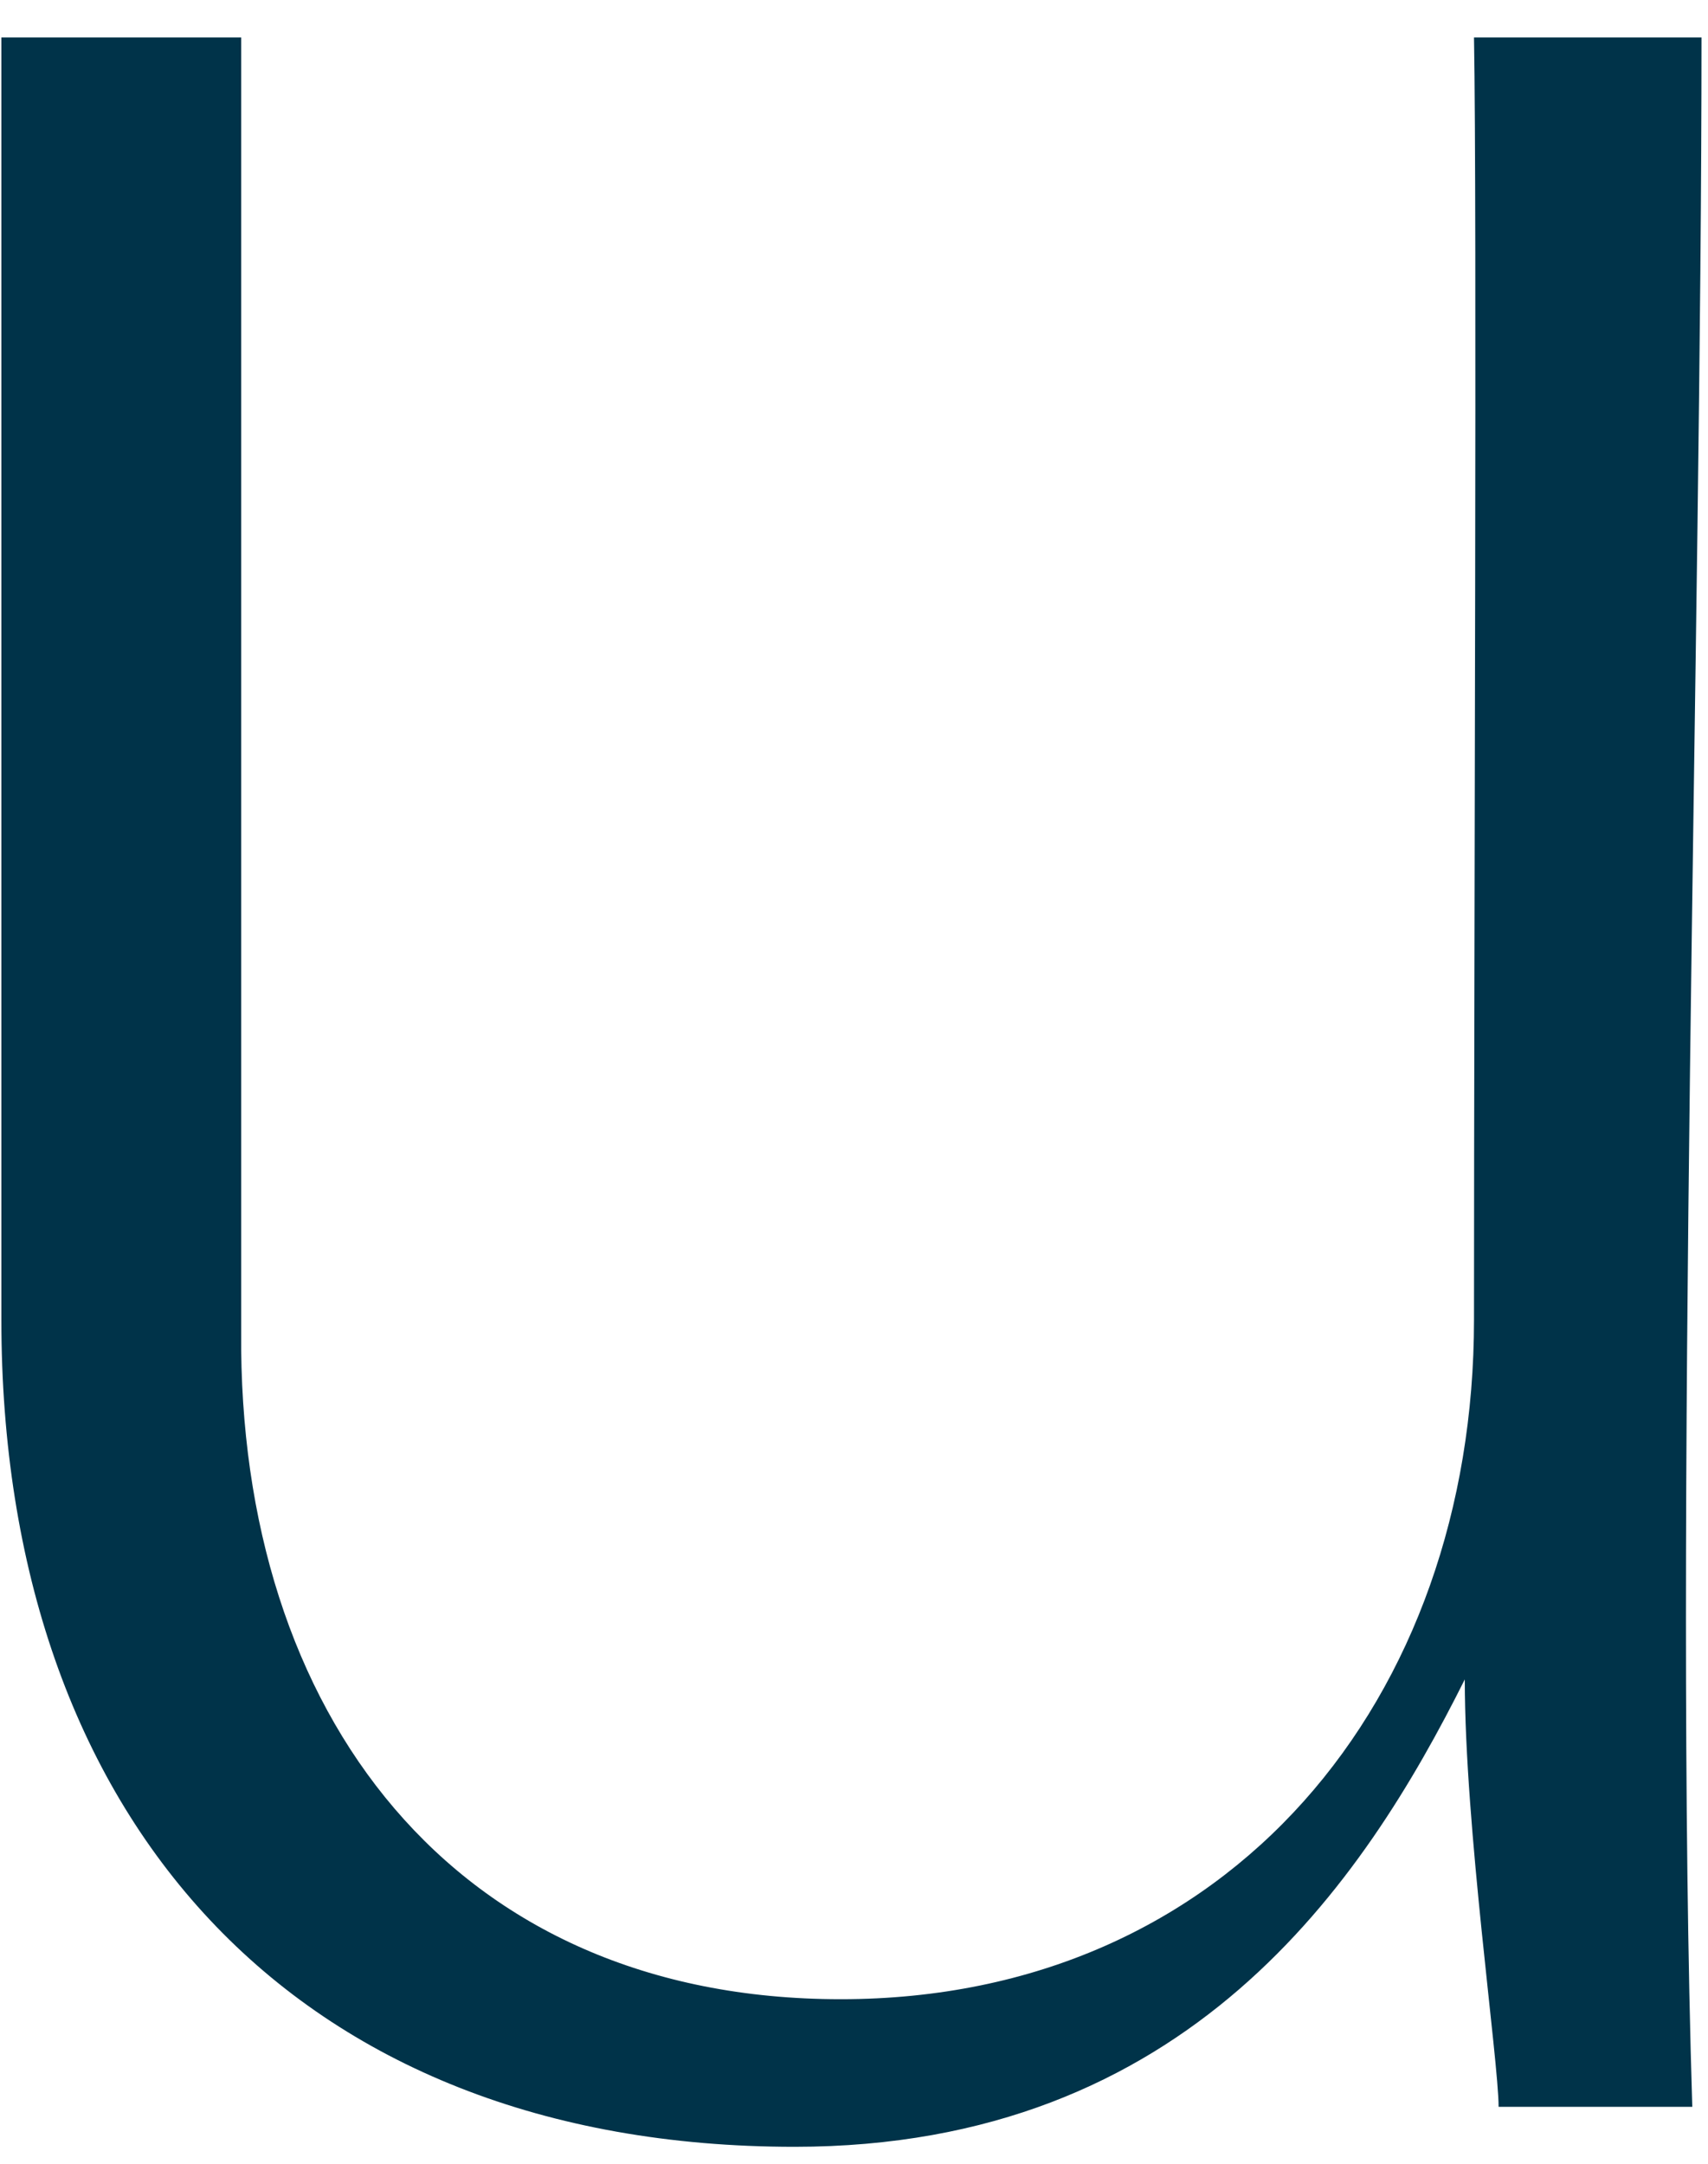
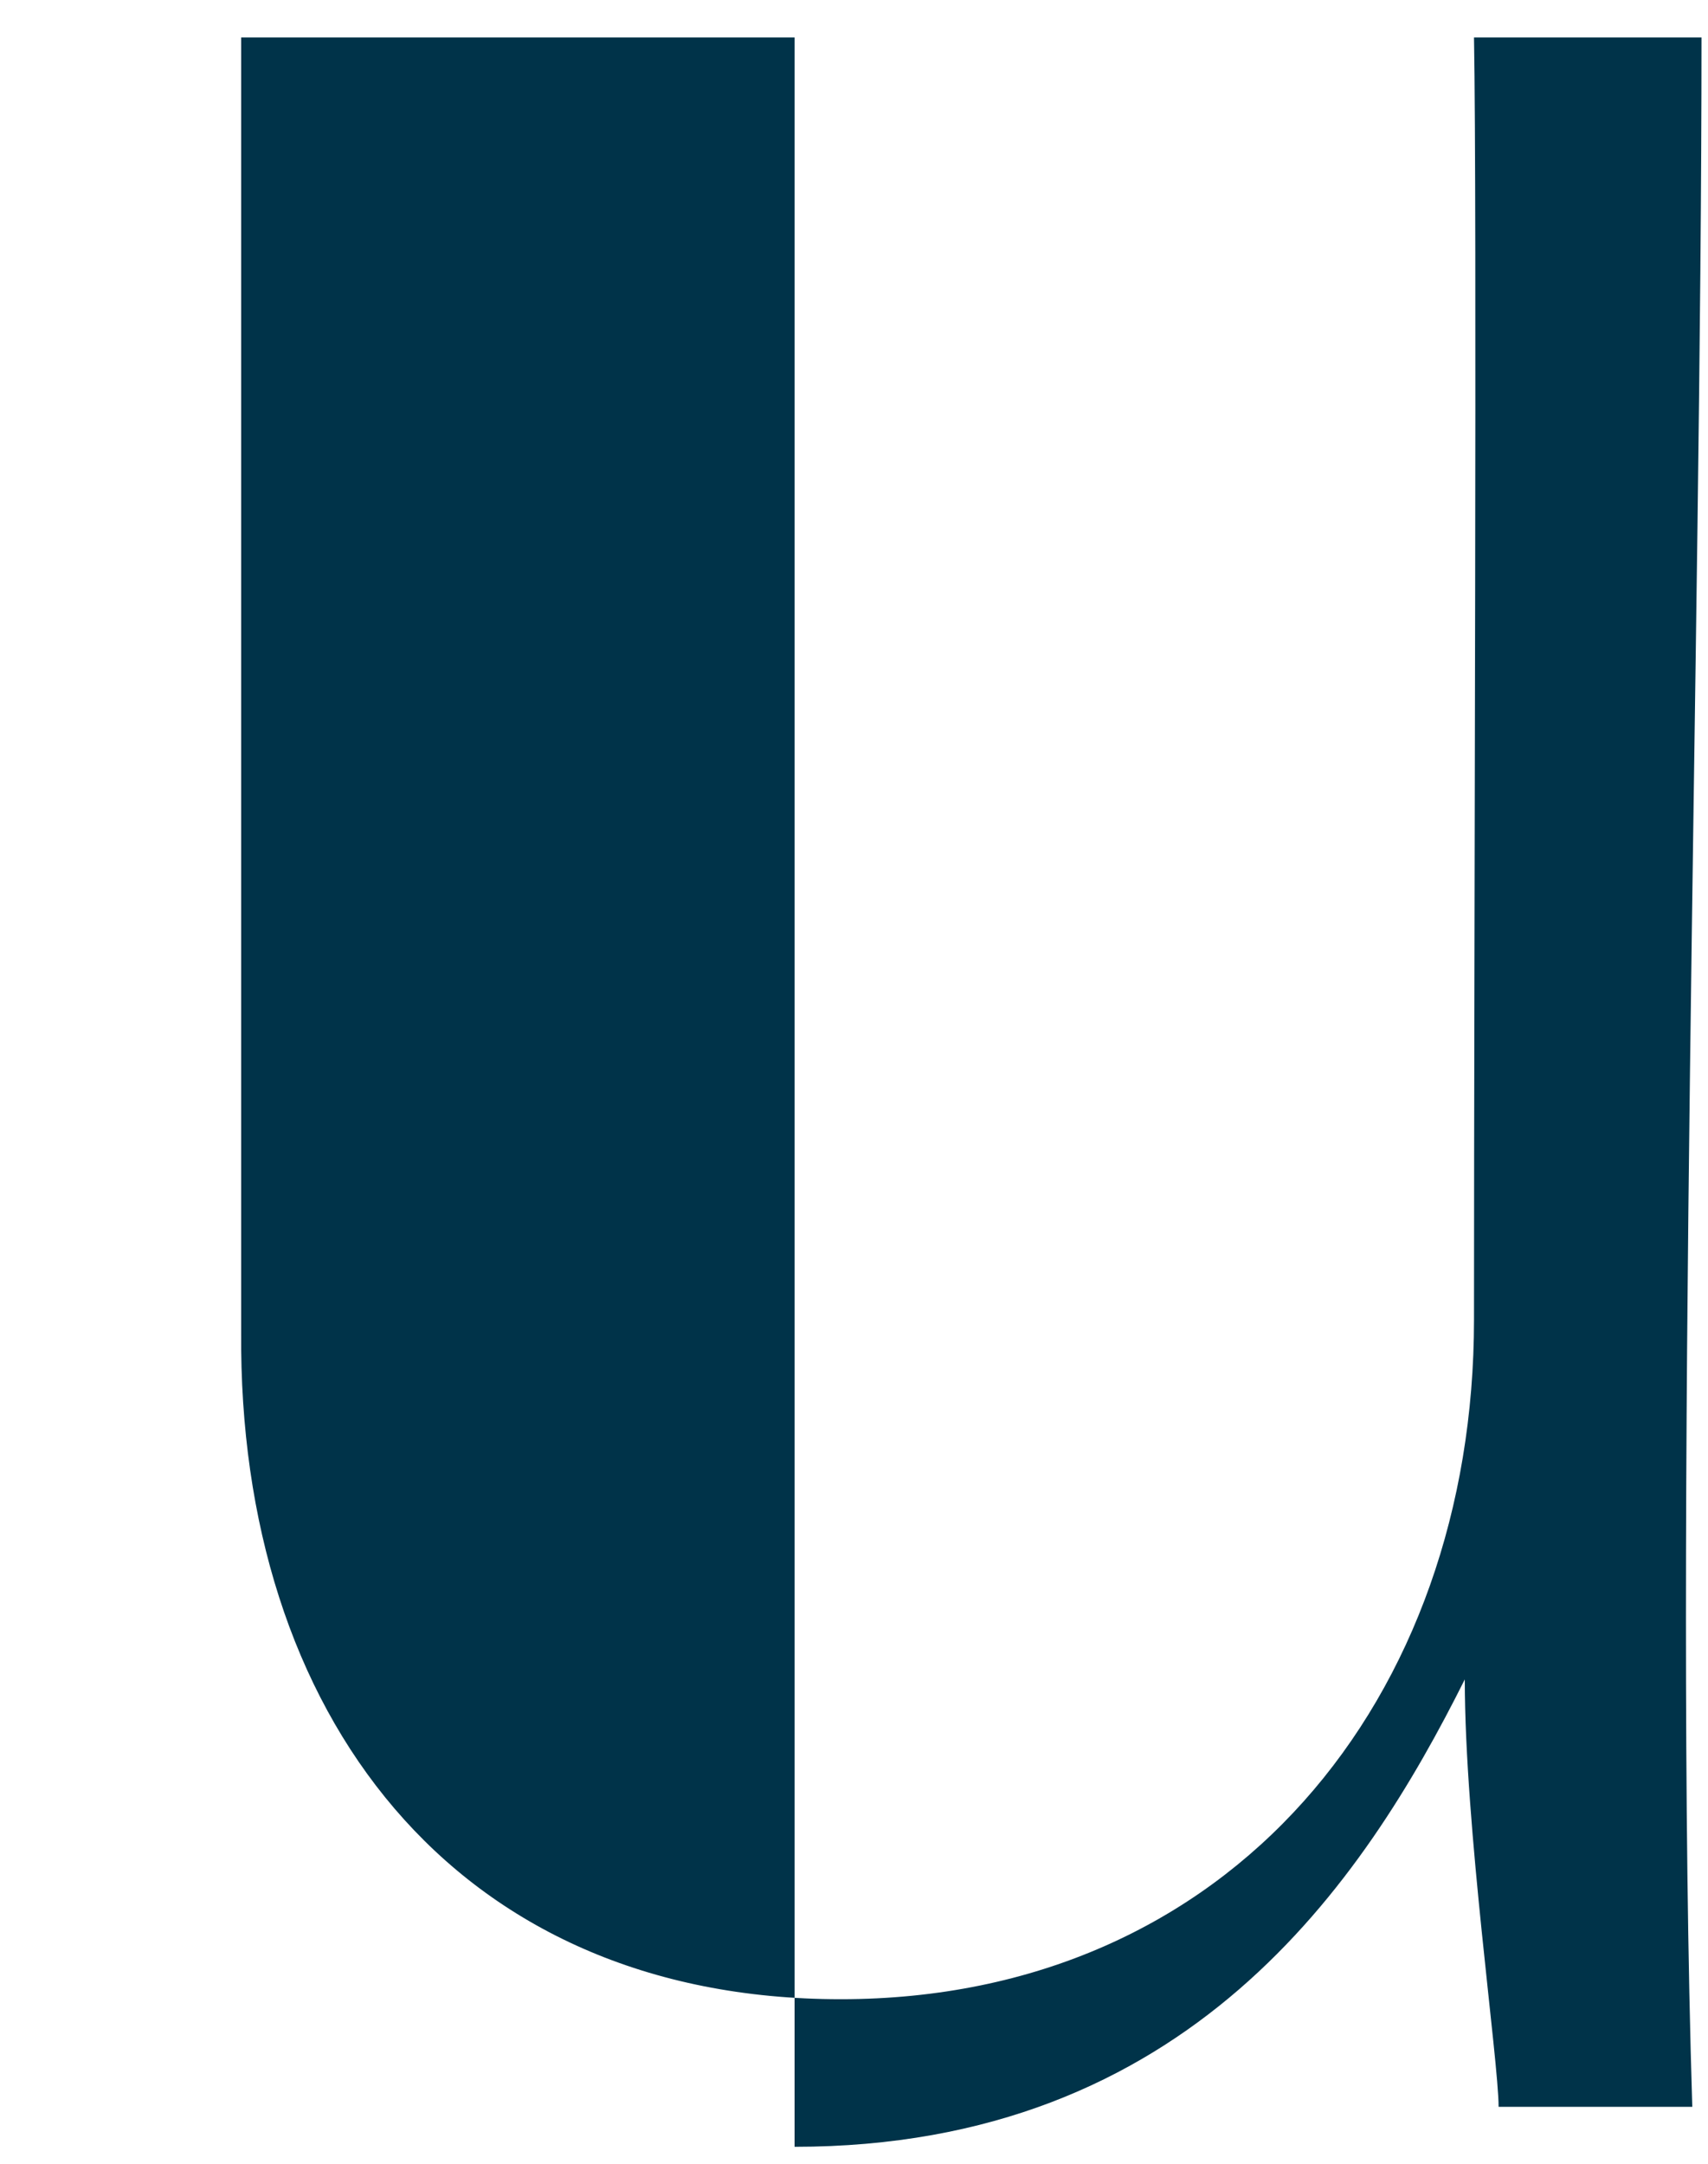
<svg xmlns="http://www.w3.org/2000/svg" width="30" height="38" viewBox="0 0 30 38" fill="none">
-   <path d="M29.724 37H26.322C26.322 36.19 25.728 32.086 25.728 29.494C23.946 33.058 20.868 37.702 13.956 37.702C5.154 37.702 0.024 31.924 0.024 23.176V0.658C1.428 0.658 4.236 0.658 4.236 0.658V23.392C4.182 30.088 7.962 35.11 14.766 35.11C21.624 35.11 25.89 29.818 25.89 23.176C25.89 15.994 25.944 3.682 25.89 0.658C27.294 0.658 29.886 0.658 29.886 0.658C29.886 11.026 29.4 26.632 29.724 37Z" fill="#003349" />
+   <path d="M29.724 37H26.322C26.322 36.19 25.728 32.086 25.728 29.494C23.946 33.058 20.868 37.702 13.956 37.702V0.658C1.428 0.658 4.236 0.658 4.236 0.658V23.392C4.182 30.088 7.962 35.11 14.766 35.11C21.624 35.11 25.89 29.818 25.89 23.176C25.89 15.994 25.944 3.682 25.89 0.658C27.294 0.658 29.886 0.658 29.886 0.658C29.886 11.026 29.4 26.632 29.724 37Z" fill="#003349" />
</svg>